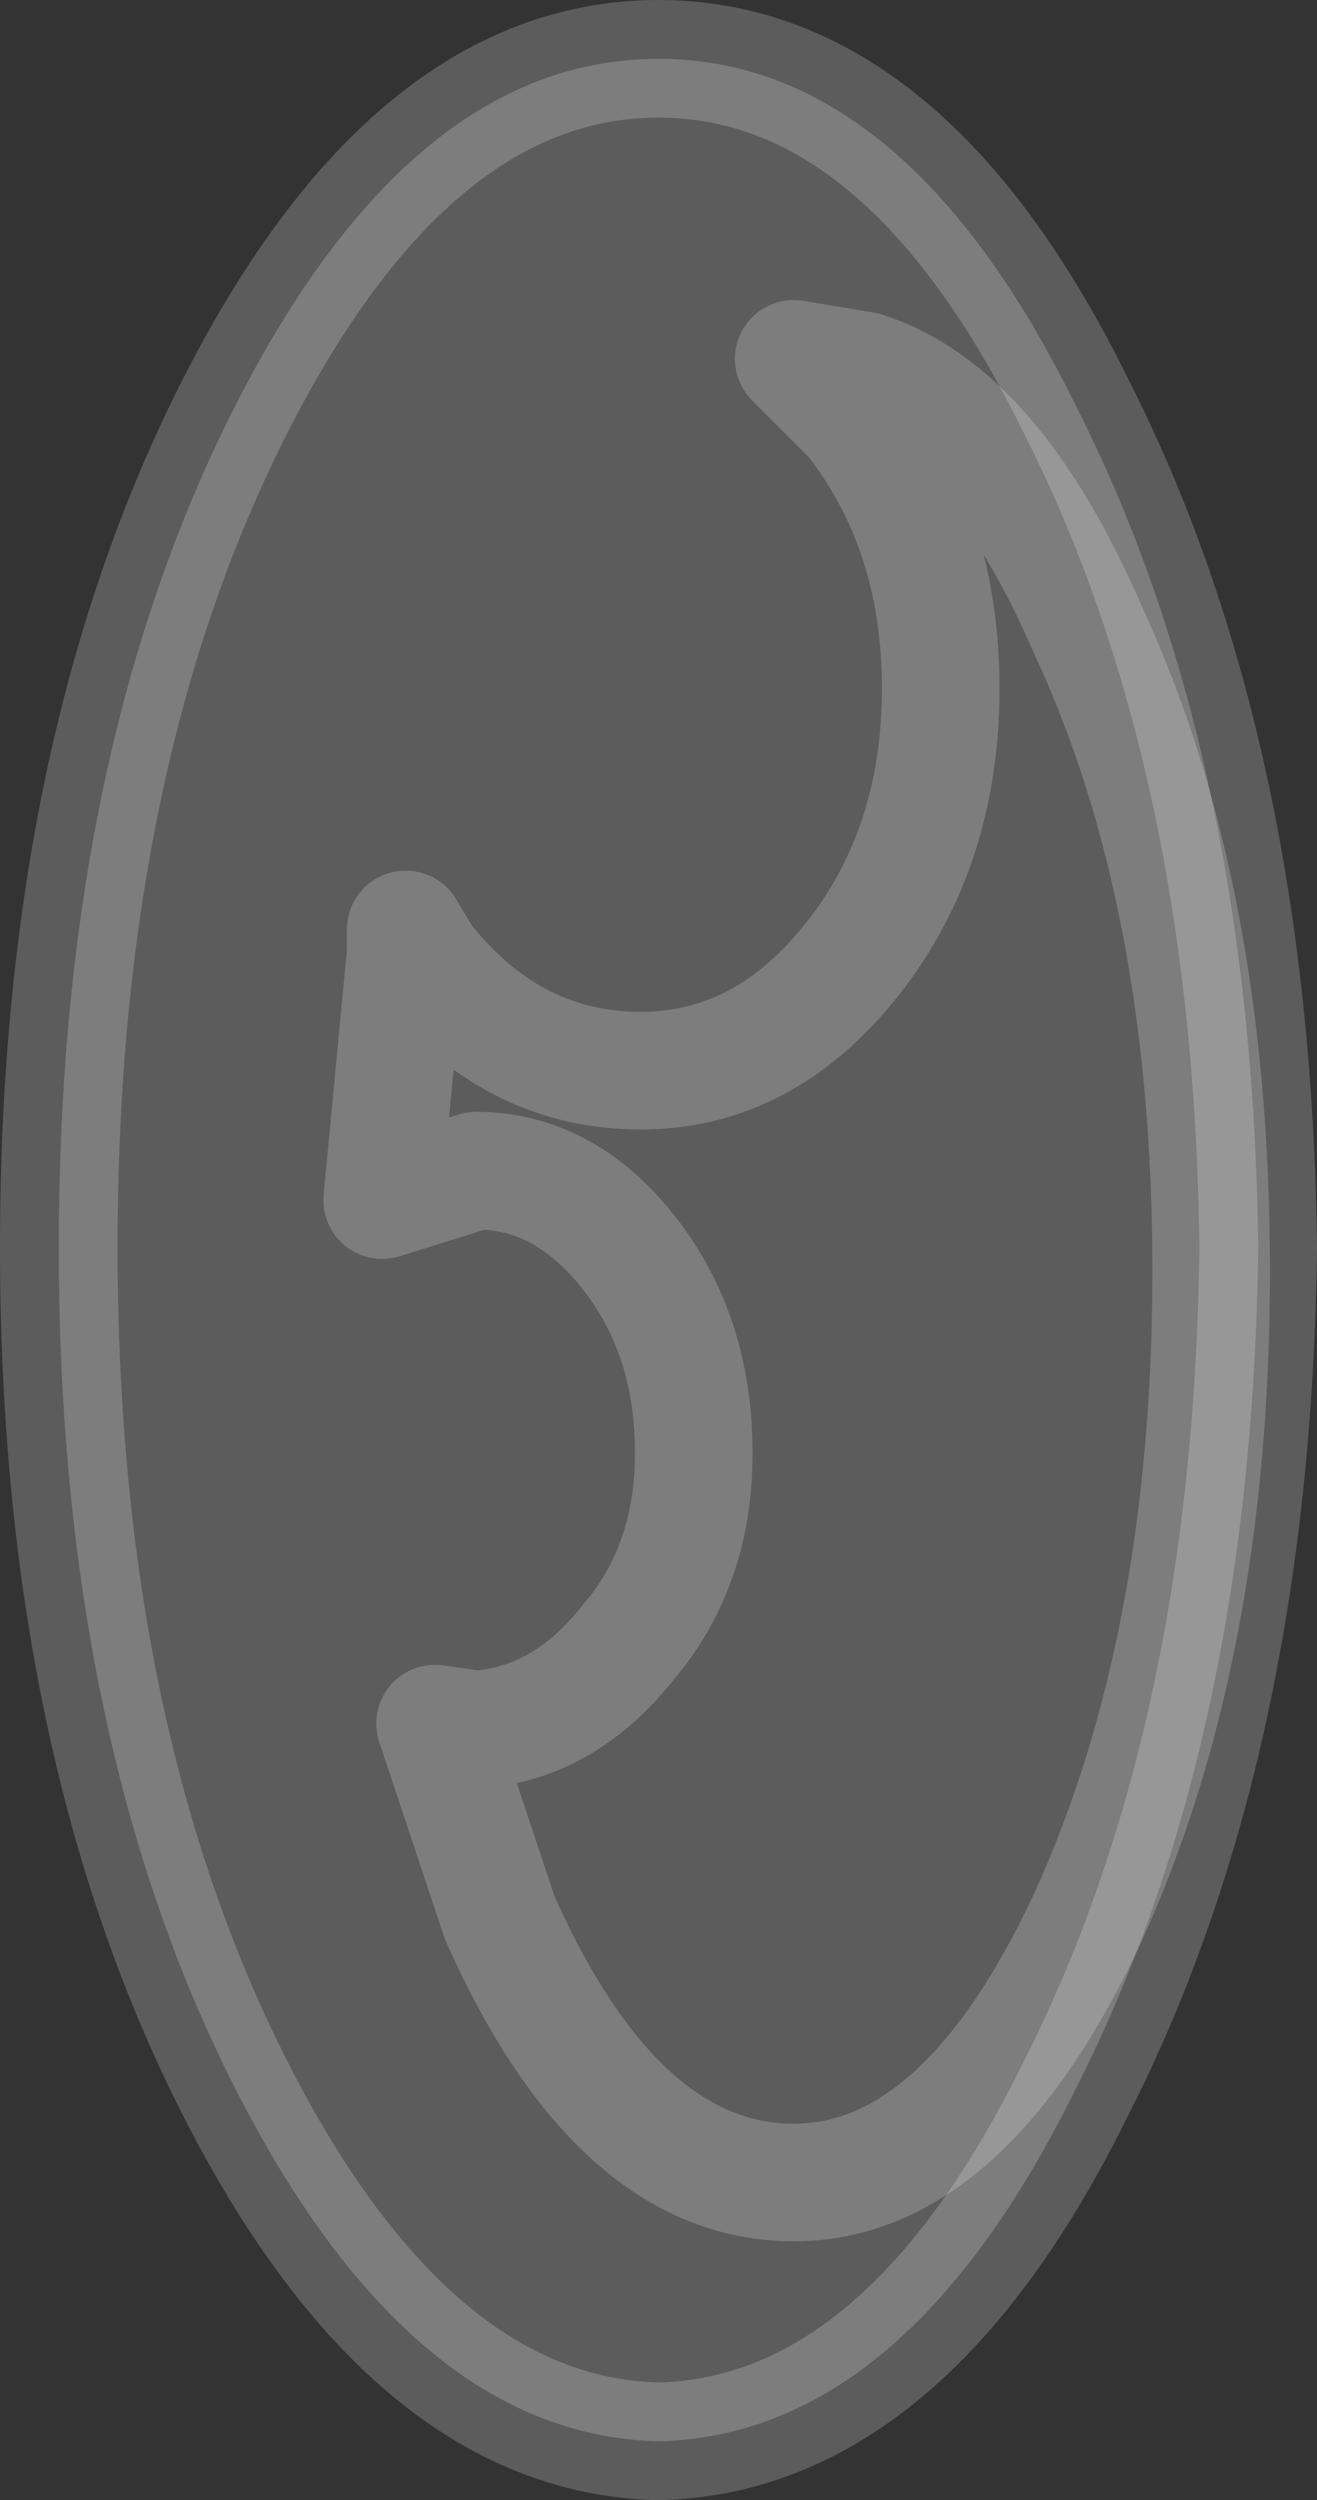
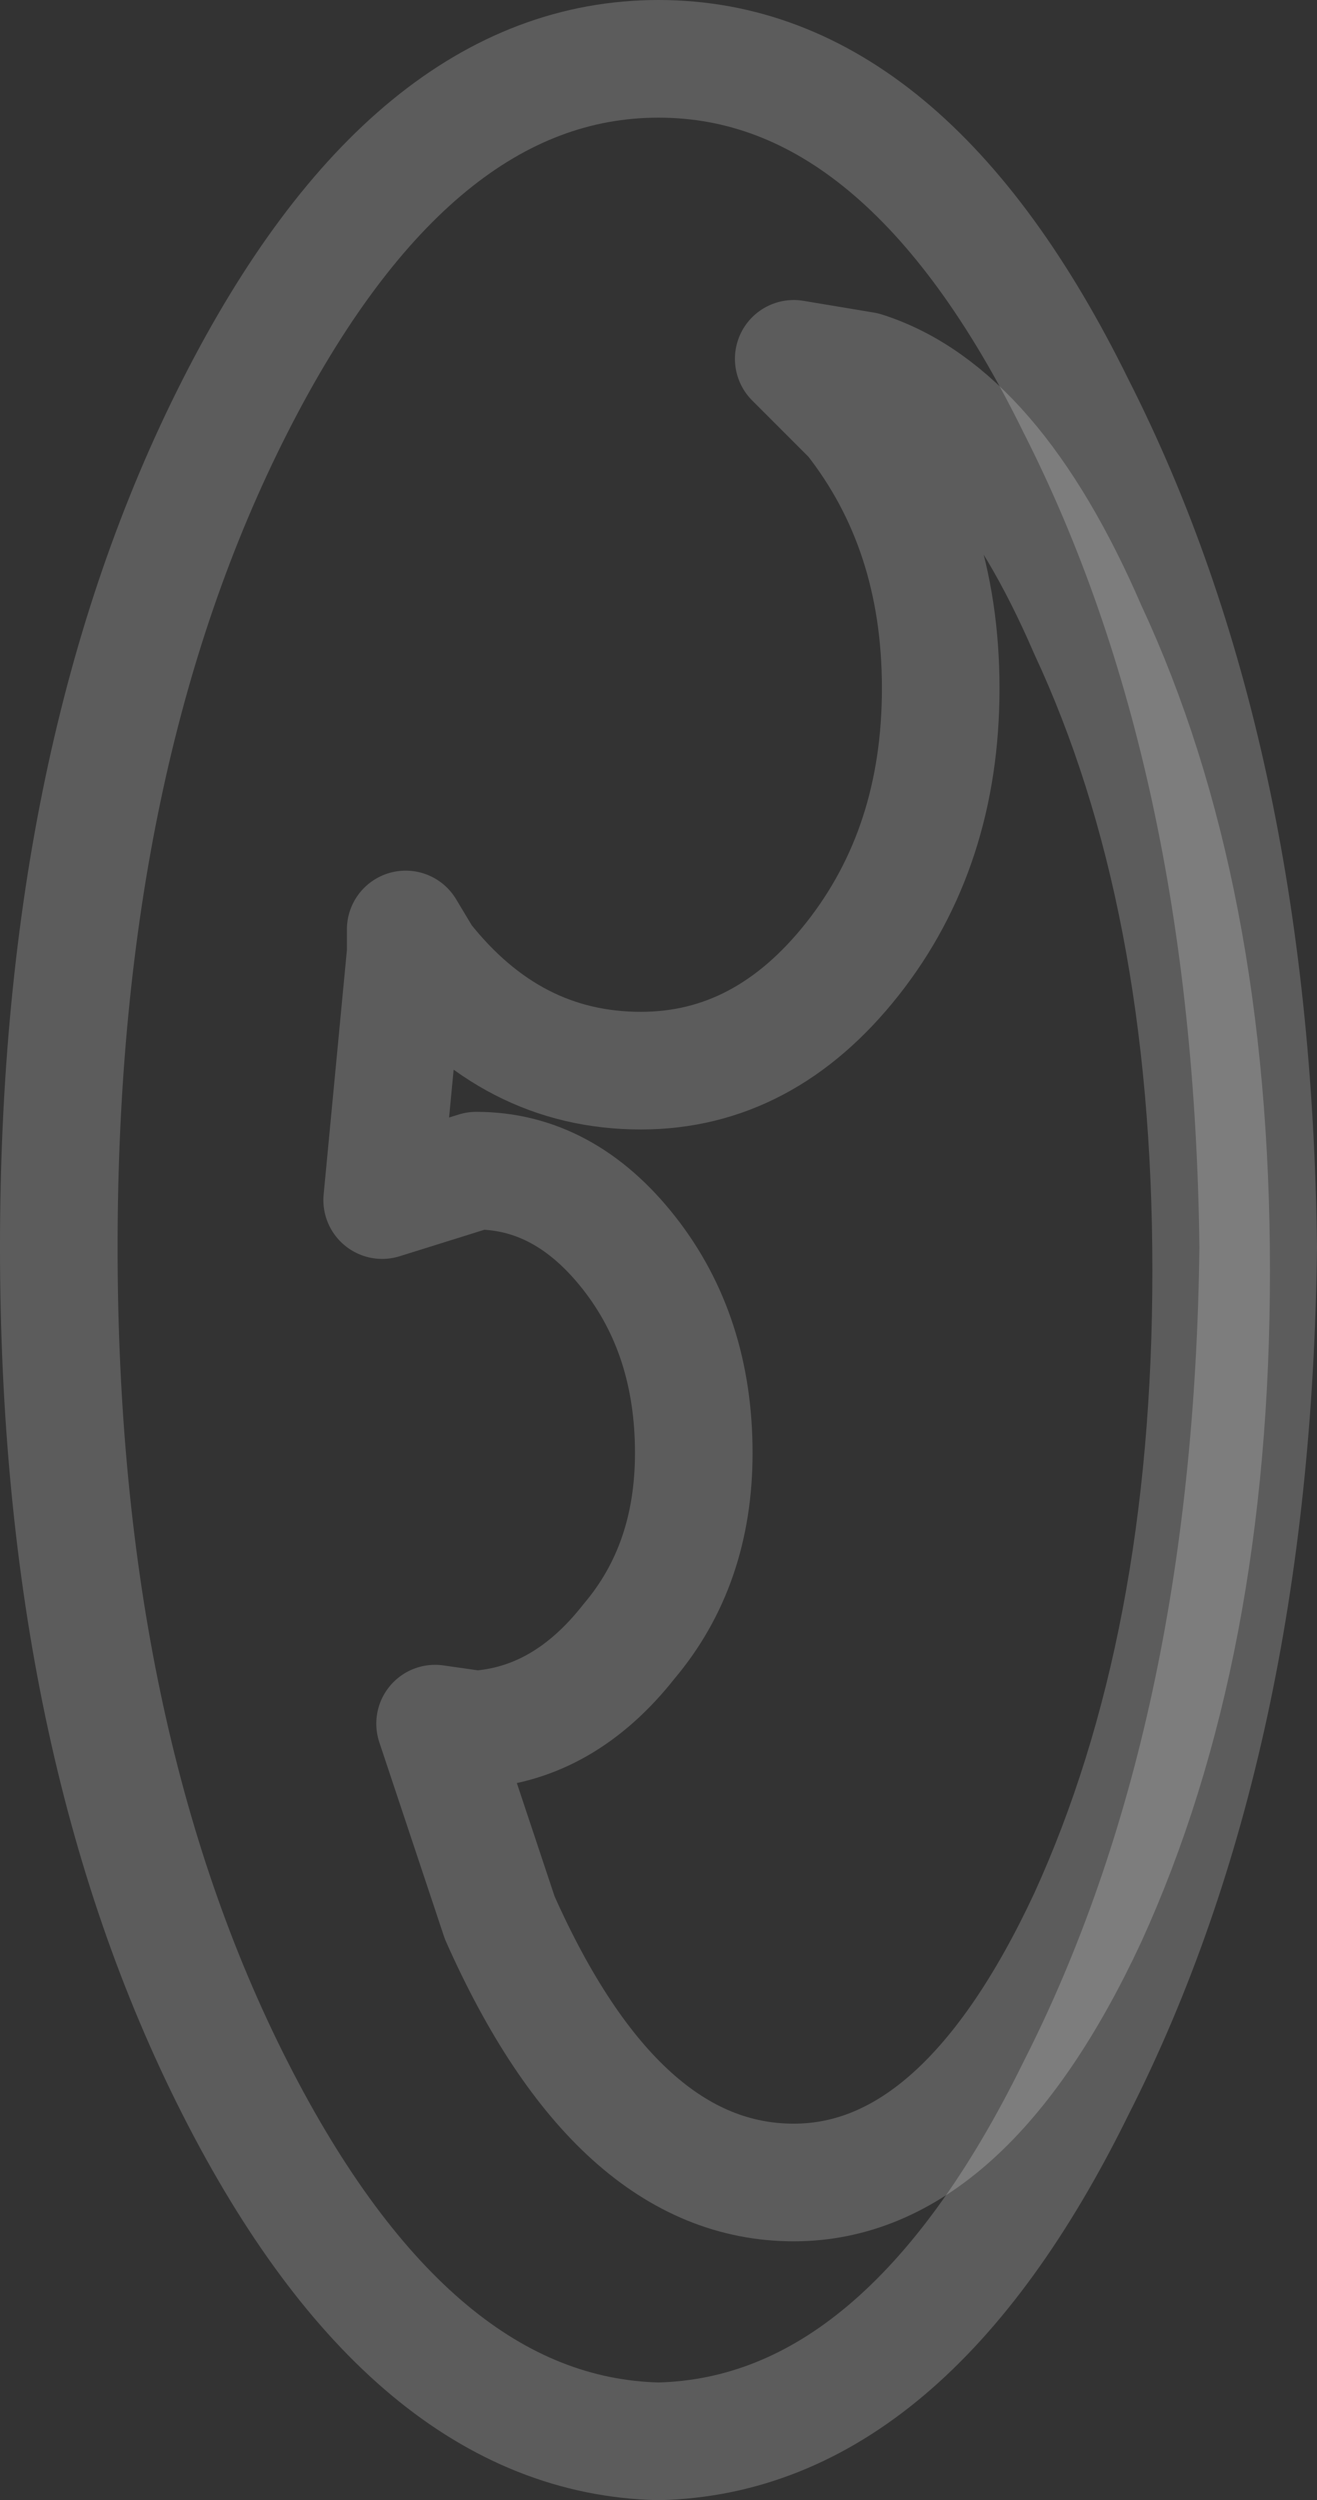
<svg xmlns="http://www.w3.org/2000/svg" height="21.25px" width="11.2px">
  <rect width="100%" height="100%" fill="#333333" stroke="none" />
  <g transform="matrix(1.0, 0.0, 0.0, 1.0, 15.4, 15.1)">
-     <path d="M-13.4 -11.65 Q-11.9 -14.6 -9.8 -14.6 -7.7 -14.6 -6.25 -11.65 -4.75 -8.7 -4.7 -4.5 -4.75 -0.3 -6.25 2.65 -7.7 5.6 -9.8 5.65 -11.9 5.6 -13.4 2.65 -14.9 -0.3 -14.9 -4.5 -14.9 -8.7 -13.4 -11.65 M-8.05 -11.95 L-8.15 -11.55 Q-7.4 -10.6 -7.4 -9.25 -7.4 -7.9 -8.15 -6.95 -8.9 -6.0 -9.95 -6.0 -11.05 -6.0 -11.8 -6.95 L-11.95 -7.2 -11.95 -7.0 -11.95 -7.2 -11.8 -6.95 Q-11.05 -6.0 -9.95 -6.0 -8.9 -6.0 -8.15 -6.95 -7.4 -7.9 -7.4 -9.25 -7.4 -10.6 -8.15 -11.55 L-8.65 -12.05 -8.05 -11.95 Q-6.95 -11.6 -6.15 -9.75 -5.1 -7.5 -5.1 -4.3 -5.1 -1.1 -6.15 1.2 -7.2 3.45 -8.65 3.45 -10.15 3.45 -11.15 1.2 L-11.7 -0.45 -11.35 -0.4 Q-10.6 -0.45 -10.05 -1.15 -9.5 -1.8 -9.5 -2.75 -9.5 -3.75 -10.05 -4.45 -10.6 -5.15 -11.35 -5.15 L-12.15 -4.9 -11.95 -7.0 -11.8 -6.95 -11.95 -7.0 -12.15 -4.9 -11.35 -5.15 Q-10.6 -5.15 -10.05 -4.45 -9.5 -3.75 -9.5 -2.75 -9.5 -1.8 -10.05 -1.15 -10.6 -0.45 -11.35 -0.4 L-11.7 -0.45 -11.15 1.2 Q-10.15 3.45 -8.65 3.45 -7.2 3.45 -6.15 1.2 -5.1 -1.1 -5.1 -4.3 -5.1 -7.5 -6.15 -9.75 -6.95 -11.6 -8.05 -11.95 L-8.65 -12.05 -8.15 -11.55 -8.05 -11.95" fill="#ffffff" fill-opacity="0.2" fill-rule="evenodd" stroke="none" />
    <path d="M-11.95 -7.0 L-11.95 -7.2 -11.8 -6.95 Q-11.05 -6.0 -9.95 -6.0 -8.9 -6.0 -8.15 -6.95 -7.4 -7.9 -7.4 -9.25 -7.4 -10.6 -8.15 -11.55 L-8.65 -12.05 -8.05 -11.95 Q-6.95 -11.6 -6.15 -9.75 -5.1 -7.5 -5.1 -4.3 -5.1 -1.1 -6.15 1.2 -7.2 3.45 -8.65 3.45 -10.15 3.45 -11.15 1.2 L-11.7 -0.45 -11.35 -0.4 Q-10.6 -0.45 -10.05 -1.15 -9.5 -1.8 -9.5 -2.75 -9.5 -3.75 -10.05 -4.45 -10.6 -5.15 -11.35 -5.15 L-12.15 -4.9 -11.95 -7.0 -11.8 -6.95 M-8.15 -11.55 L-8.05 -11.95" fill="none" stroke="#ffffff" stroke-linecap="round" stroke-linejoin="round" stroke-opacity="0.2" stroke-width="1.0" />
    <path d="M-13.4 -11.65 Q-11.9 -14.6 -9.8 -14.6 -7.7 -14.6 -6.25 -11.65 -4.75 -8.7 -4.7 -4.5 -4.75 -0.3 -6.25 2.65 -7.7 5.6 -9.8 5.65 -11.9 5.6 -13.4 2.65 -14.9 -0.3 -14.9 -4.5 -14.9 -8.7 -13.4 -11.65" fill="none" stroke="#ffffff" stroke-linecap="round" stroke-linejoin="round" stroke-opacity="0.2" stroke-width="1.0" />
  </g>
</svg>